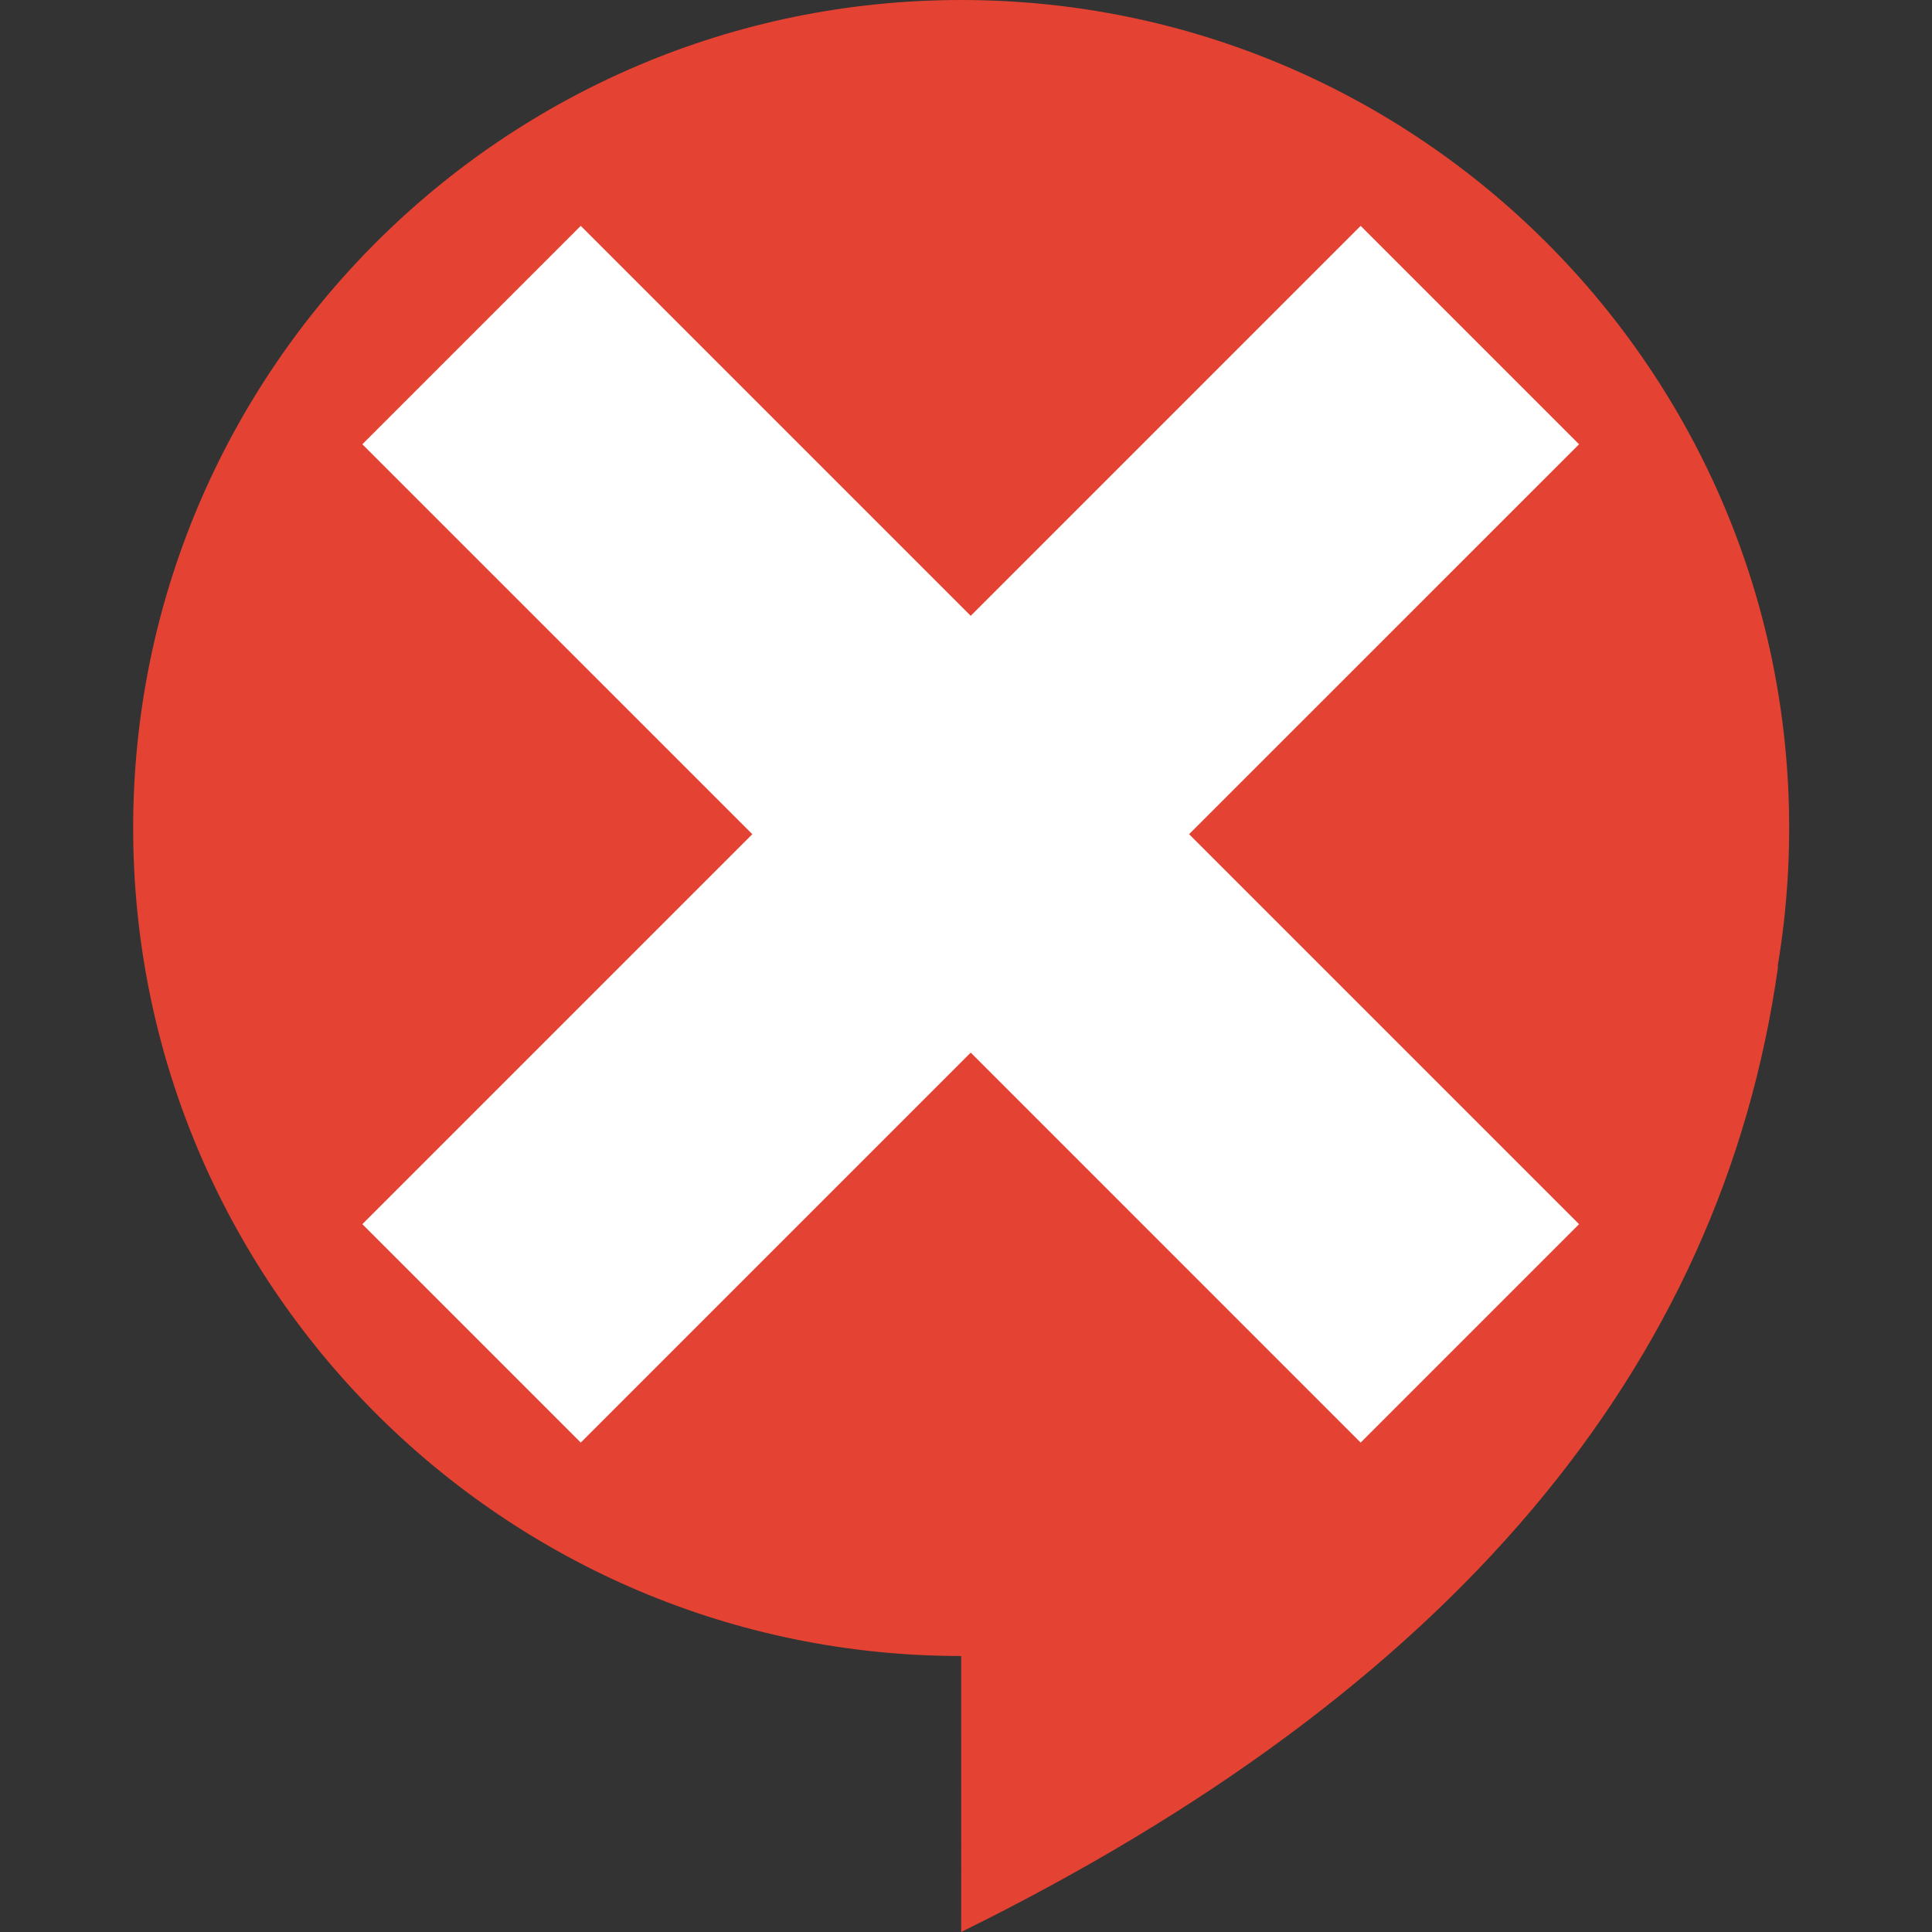
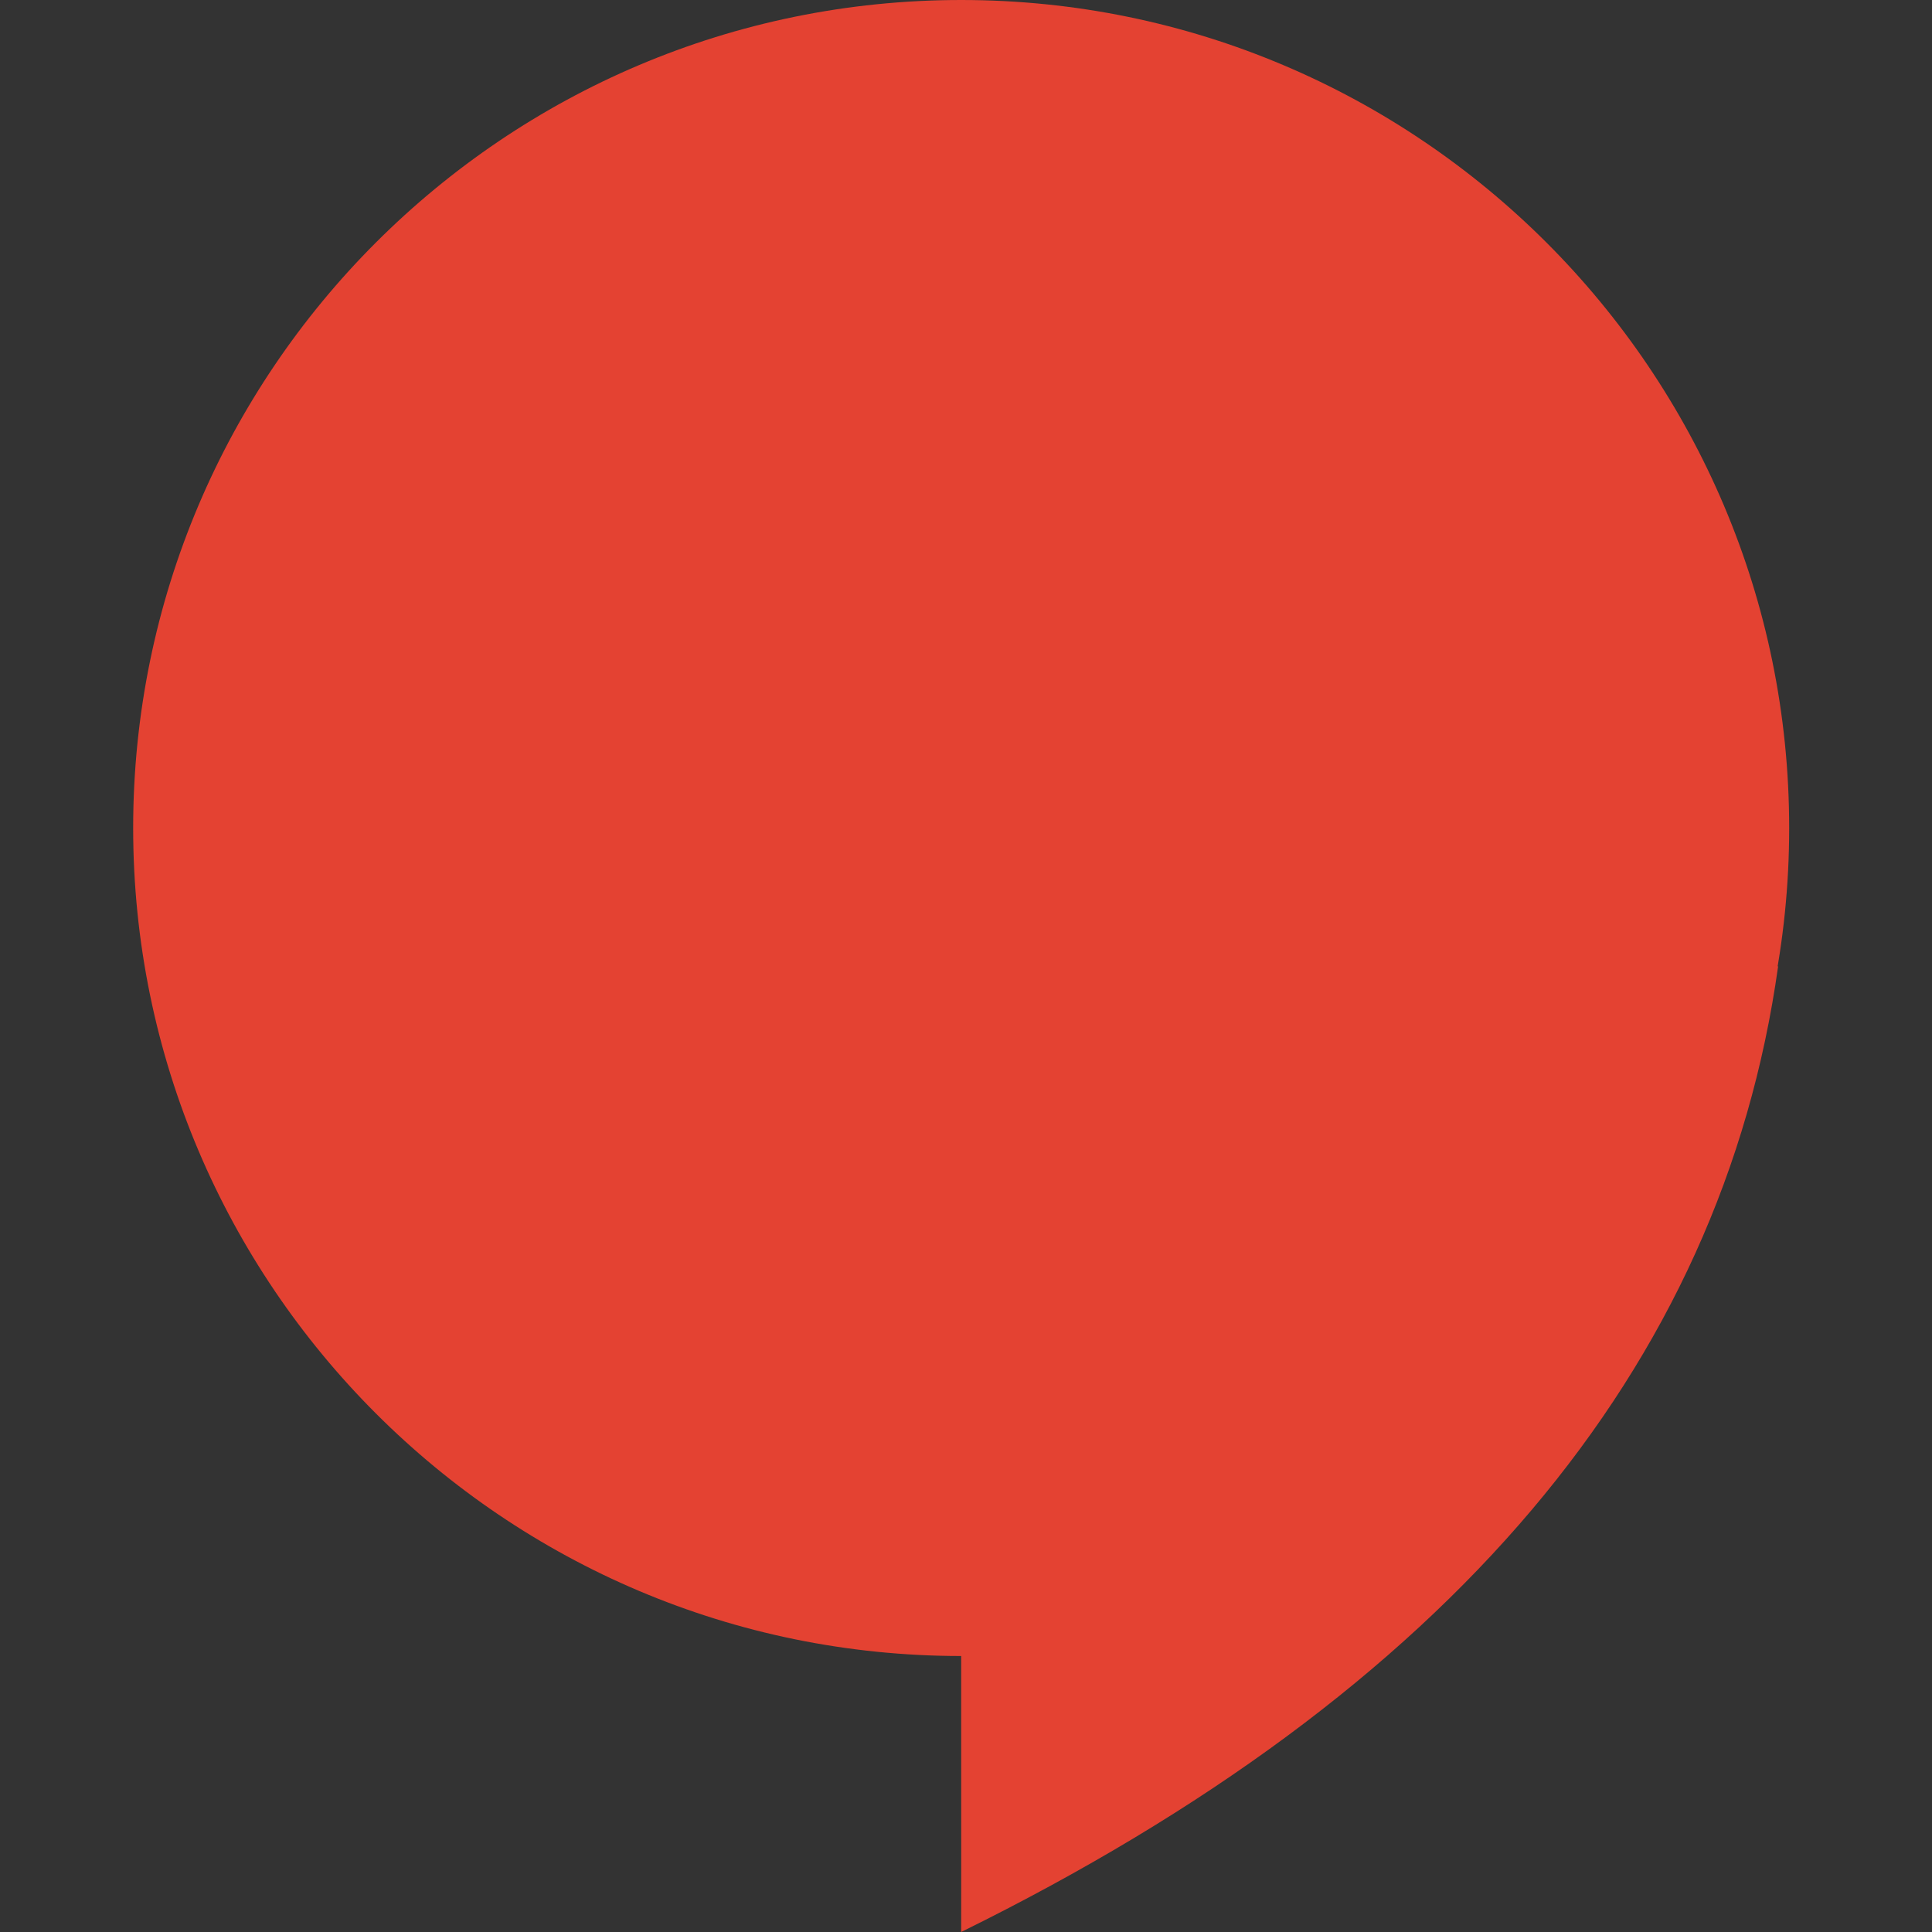
<svg xmlns="http://www.w3.org/2000/svg" xmlns:xlink="http://www.w3.org/1999/xlink" version="1.1" preserveAspectRatio="xMidYMid meet" viewBox="0 0 400 400" width="400" height="400">
  <rect x="0" y="0" width="400" height="400" fill="#333333" stroke="none" />
  <defs>
    <path d="M370.43 171.43C370.43 266.04 293.61 342.86 199 342.86C104.39 342.86 27.57 266.04 27.57 171.43C27.57 76.81 104.39 0 199 0C293.61 0 370.43 76.81 370.43 171.43Z" id="j2RoFMjwhu" />
    <path d="M368.15 200C356.46 283.52 300.08 350.19 199 400C199.02 401.55 199 399.34 199 399.36C199.01 399.41 199.01 379.69 199 340.2L368.15 200Z" id="a5oouSvEe" />
-     <path d="M246.19 172.71L326.93 253.45L281.71 298.67L200.98 217.93L120.24 298.67L75.02 253.45L155.76 172.71L75.02 91.98L120.24 46.76L200.98 127.5L281.71 46.76L326.93 91.98L246.19 172.71Z" id="a1QgW2RCPH" />
  </defs>
  <g>
    <g>
      <g>
        <g />
        <use xlink:href="#j2RoFMjwhu" opacity="1" fill="#e44232" fill-opacity="1" />
        <g>
          <use xlink:href="#j2RoFMjwhu" opacity="1" fill-opacity="0" stroke="#c6ede5" stroke-width="0" stroke-opacity="1" />
        </g>
        <g />
      </g>
      <g>
        <use xlink:href="#a5oouSvEe" opacity="1" fill="#e44232" fill-opacity="1" />
      </g>
      <g>
        <use xlink:href="#a1QgW2RCPH" opacity="1" fill="#ffffff" fill-opacity="1" />
      </g>
    </g>
  </g>
</svg>